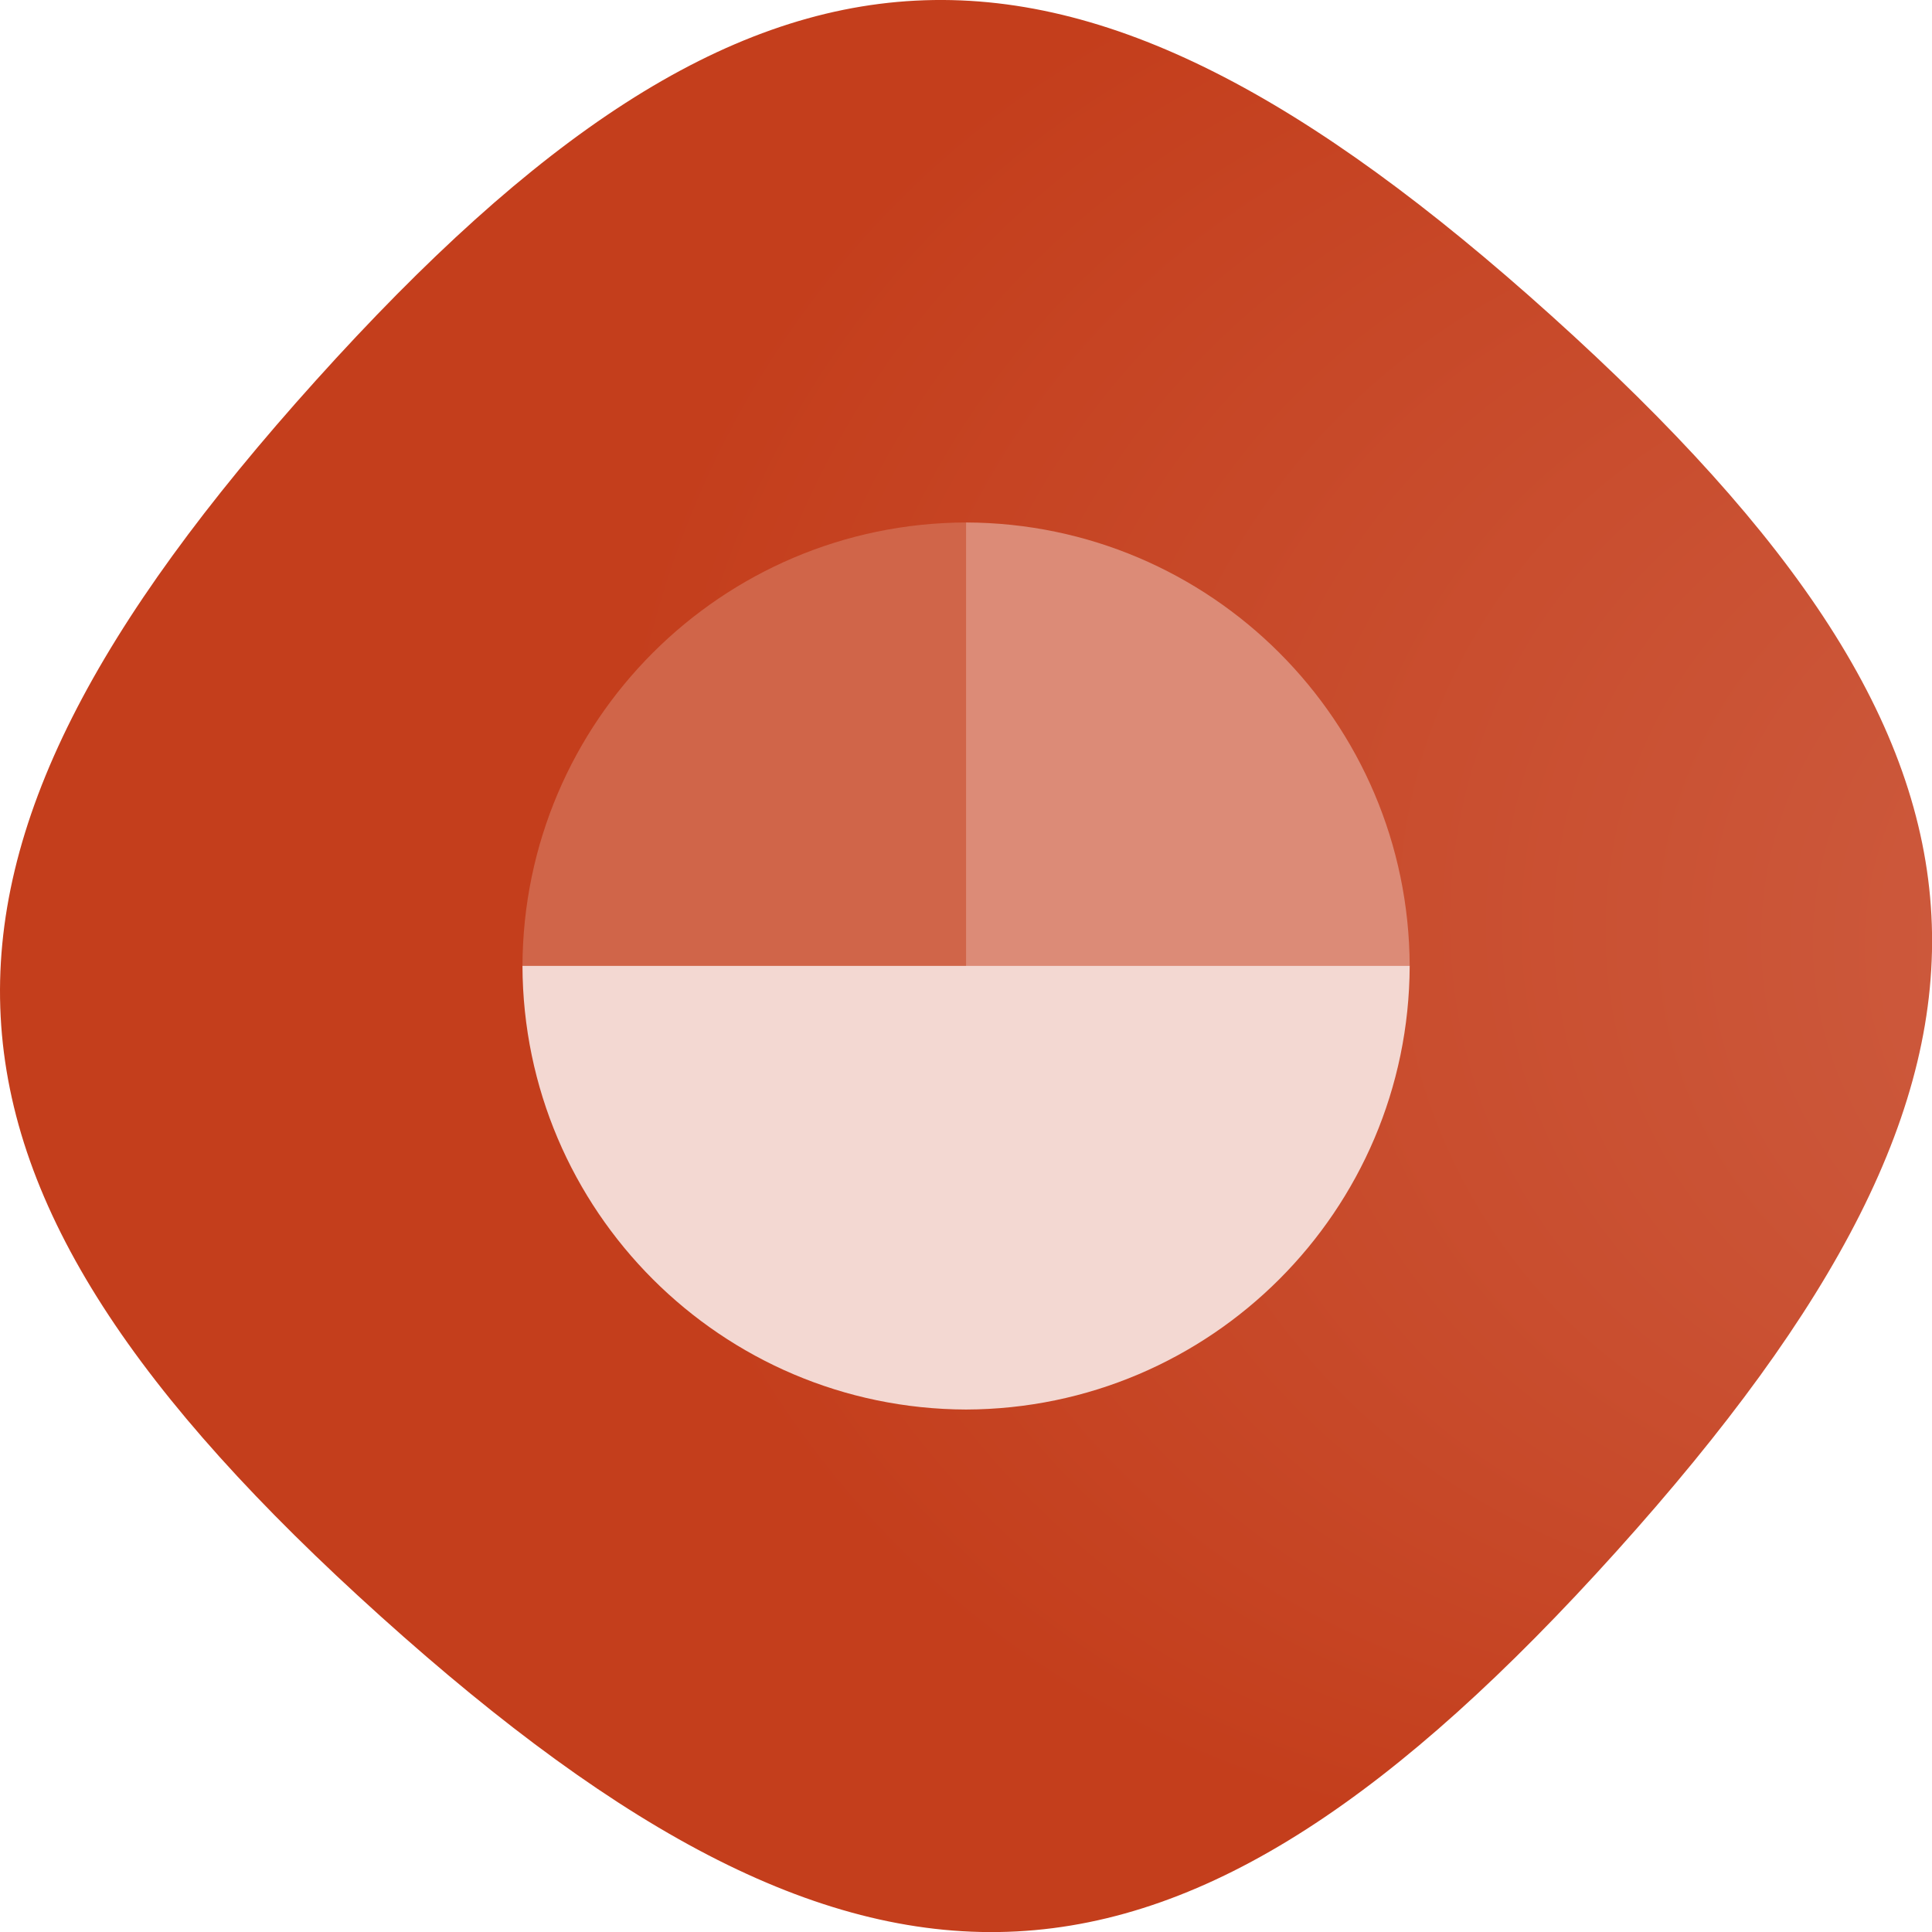
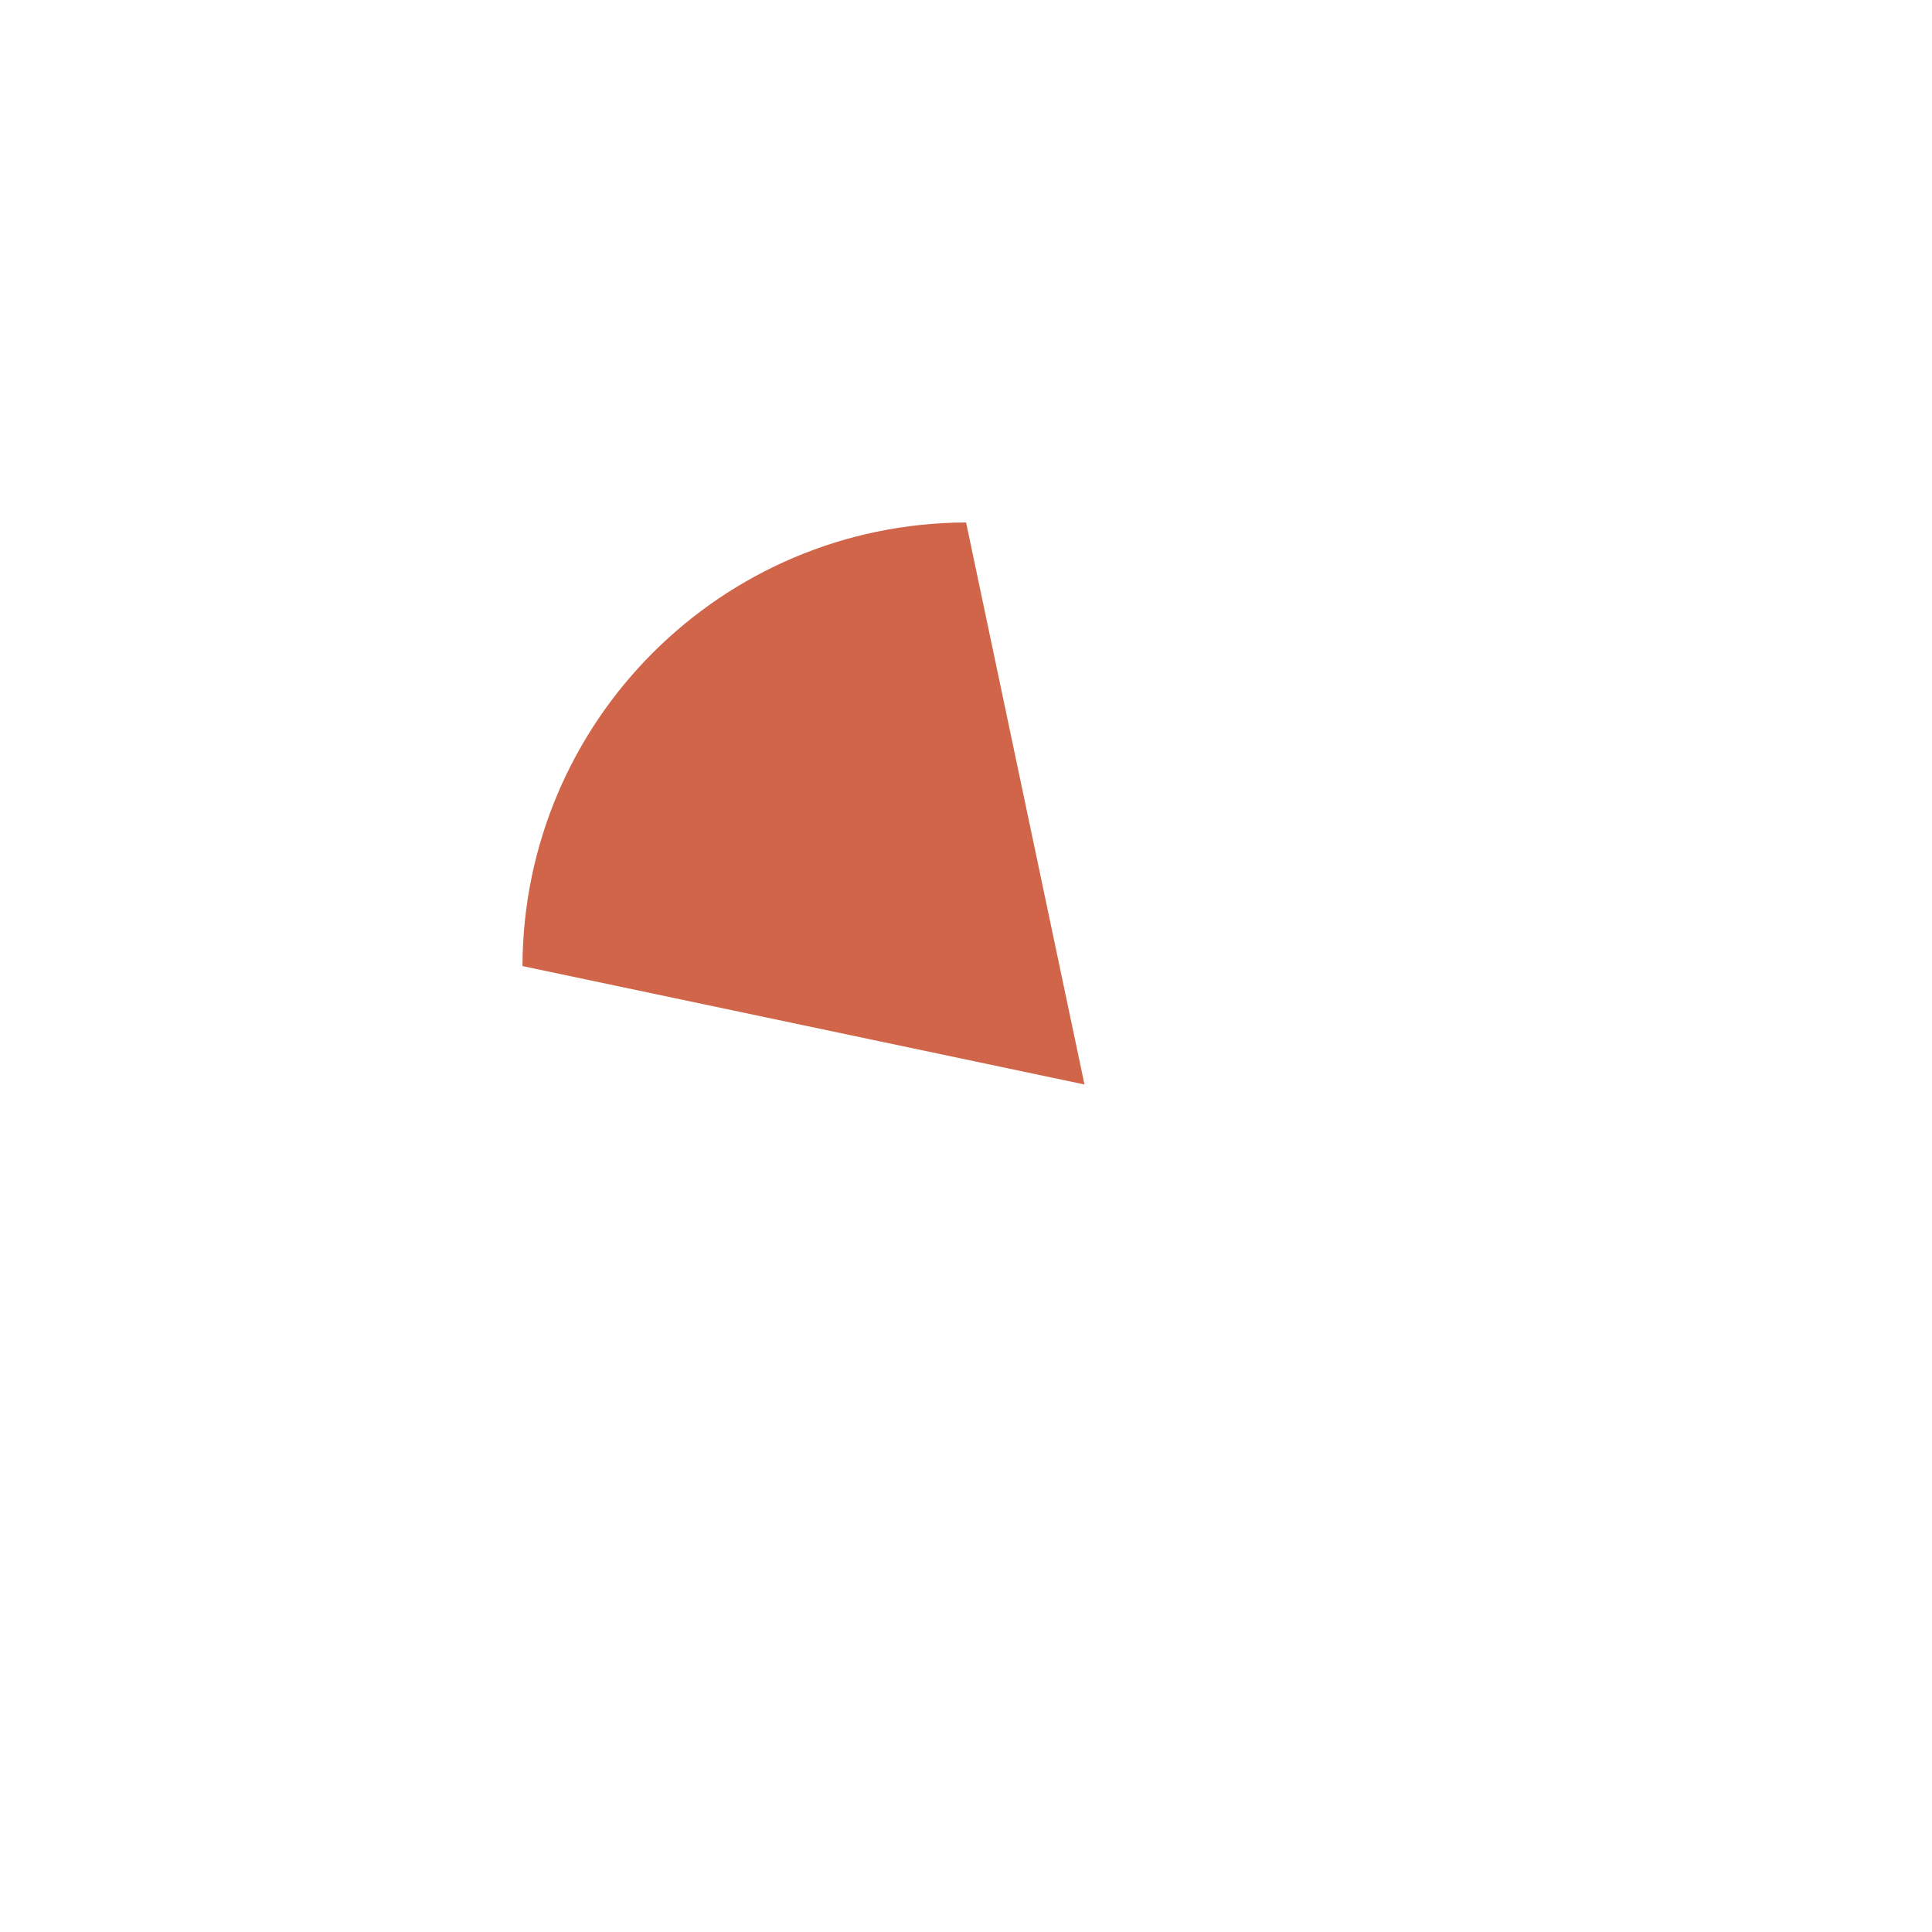
<svg xmlns="http://www.w3.org/2000/svg" width="300px" height="300px" viewBox="0 0 300 300" version="1.1">
  <defs>
    <radialGradient id="radial0" gradientUnits="userSpaceOnUse" cx="101.91" cy="56.97" fx="164.55" fy="64.21" r="63.07" gradientTransform="matrix(2.378,0,0,2.378,0,0)">
      <stop offset="0.3" style="stop-color:rgb(80%,34.51%,23.137%);stop-opacity:1;" />
      <stop offset="1" style="stop-color:rgb(76.863%,24.314%,10.98%);stop-opacity:1;" />
    </radialGradient>
  </defs>
  <g id="surface1">
-     <path style=" stroke:none;fill-rule:nonzero;fill:url(#radial0);" d="M 49.043 59.082 C 117.211 -16.625 165.188 -19.148 240.918 49.043 C 316.648 117.234 319.148 165.188 250.98 240.918 C 182.789 316.648 134.836 319.148 59.105 250.98 C -16.625 182.812 -19.148 134.812 49.043 59.082 " />
    <path style=" stroke:none;fill-rule:nonzero;fill:rgb(81.569%,39.608%,28.627%);fill-opacity:1;" d="M 150.012 81.129 C 112.027 81.25 81.25 112.004 81.129 150.012 L 168.398 168.398 Z M 150.012 81.129 " />
-     <path style=" stroke:none;fill-rule:nonzero;fill:rgb(86.275%,54.51%,46.667%);fill-opacity:1;" d="M 150.012 81.129 C 187.996 81.25 218.773 112.004 218.895 150.012 L 184.453 173.418 L 150.012 150.012 Z M 150.012 81.129 " />
-     <path style=" stroke:none;fill-rule:nonzero;fill:rgb(95.294%,84.706%,82.353%);fill-opacity:1;" d="M 150.012 218.871 C 187.996 218.75 218.773 187.996 218.895 149.988 L 81.129 149.988 C 81.25 187.973 112.004 218.75 150.012 218.871 Z M 150.012 218.871 " />
  </g>
</svg>